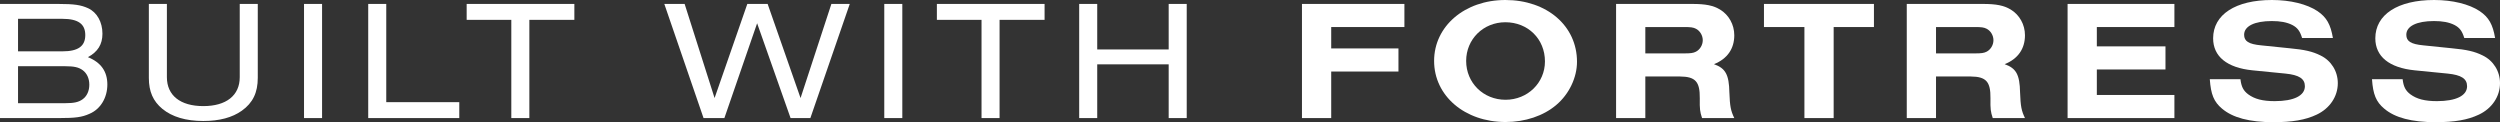
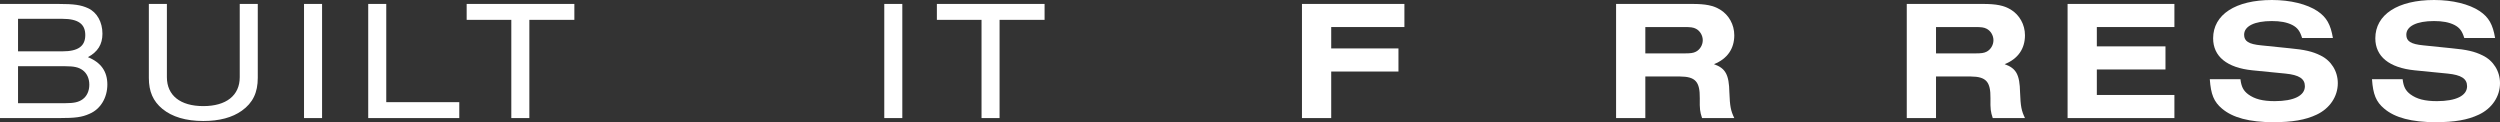
<svg xmlns="http://www.w3.org/2000/svg" width="266" height="13" viewBox="0 0 266 13" fill="none">
  <rect x="0" y="0" width="266" height="13" fill="#333333" stroke="none" />
  <path d="M0 12.563H6.279C8.012 12.563 8.72 12.472 9.521 12.108C10.695 11.616 11.422 10.396 11.422 8.994C11.422 7.611 10.751 6.646 9.354 6.081C10.397 5.517 10.9 4.734 10.9 3.587C10.9 2.349 10.322 1.311 9.372 0.874C8.608 0.528 7.9 0.419 6.186 0.419H0V12.563ZM1.919 5.462V2.003H6.652C8.31 2.003 9.074 2.549 9.074 3.732C9.074 4.916 8.31 5.462 6.652 5.462H1.919ZM1.919 10.979V7.046H6.931C7.882 7.046 8.366 7.155 8.795 7.465C9.242 7.793 9.503 8.339 9.503 9.013C9.503 9.686 9.242 10.232 8.795 10.56C8.366 10.87 7.882 10.979 6.931 10.979H1.919Z" fill="white" />
  <path d="M25.508 0.419V8.211C25.508 10.16 24.073 11.289 21.632 11.289C19.191 11.289 17.757 10.16 17.757 8.211V0.419H15.838V8.284C15.838 9.741 16.285 10.761 17.272 11.58C18.316 12.436 19.769 12.873 21.632 12.873C23.346 12.873 24.707 12.508 25.731 11.78C26.905 10.943 27.427 9.85 27.427 8.284V0.419H25.508Z" fill="white" />
  <path d="M34.268 12.563V0.419H32.348V12.563H34.268Z" fill="white" />
  <path d="M48.868 12.563V10.87H41.098V0.419H39.179V12.563H48.868Z" fill="white" />
  <path d="M56.323 12.563V2.112H61.112V0.419H49.653V2.112H54.404V12.563H56.323Z" fill="white" />
-   <path d="M86.223 12.563L90.415 0.419H88.459L85.179 10.433L81.676 0.419H79.515L76.031 10.433L72.845 0.419H70.683L74.857 12.563H77.074L80.558 2.476L84.117 12.563H86.223Z" fill="white" />
  <path d="M96.006 12.563V0.419H94.087V12.563H96.006Z" fill="white" />
  <path d="M106.354 12.563V2.112H111.143V0.419H99.684V2.112H104.435V12.563H106.354Z" fill="white" />
-   <path d="M126.267 12.563V0.419H124.347V5.262H116.745V0.419H114.826V12.563H116.745V6.846H124.347V12.563H126.267Z" fill="white" />
  <path d="M141.641 12.563V7.611H148.796V5.153H141.641V2.877H149.429V0.419H138.529V12.563H141.641Z" fill="white" />
-   <path d="M160.172 0C155.85 0 152.589 2.786 152.589 6.482C152.589 10.196 155.85 12.982 160.191 12.982C162.278 12.982 164.234 12.326 165.594 11.161C166.955 10.014 167.793 8.248 167.793 6.573C167.793 2.749 164.588 0 160.172 0ZM160.172 2.367C162.576 2.367 164.383 4.151 164.383 6.536C164.383 8.812 162.539 10.615 160.191 10.615C157.825 10.615 155.999 8.812 155.999 6.482C155.999 4.169 157.825 2.367 160.172 2.367Z" fill="white" />
  <path d="M175.063 8.139H178.77C180.392 8.157 180.876 8.685 180.857 10.451C180.839 11.616 180.876 11.889 181.1 12.563H184.528C184.155 11.78 184.062 11.343 184.006 9.832C183.969 7.938 183.596 7.265 182.367 6.828C183.783 6.263 184.528 5.189 184.528 3.751C184.528 2.622 183.95 1.584 183.019 1.02C182.292 0.583 181.491 0.419 180.056 0.419H171.951V12.563H175.063V8.139ZM175.063 5.681V2.877H179.199C179.888 2.877 180.168 2.913 180.447 3.059C180.876 3.277 181.174 3.769 181.174 4.279C181.174 4.789 180.876 5.28 180.447 5.499C180.168 5.644 179.888 5.681 179.199 5.681H175.063Z" fill="white" />
-   <path d="M195.101 2.877H199.387V0.419H187.686V2.877H191.99V12.563H195.101V2.877Z" fill="white" />
  <path d="M205.992 8.139H209.7C211.321 8.157 211.805 8.685 211.786 10.451C211.768 11.616 211.805 11.889 212.029 12.563H215.457C215.084 11.78 214.991 11.343 214.935 9.832C214.898 7.938 214.525 7.265 213.296 6.828C214.712 6.263 215.457 5.189 215.457 3.751C215.457 2.622 214.879 1.584 213.948 1.02C213.221 0.583 212.42 0.419 210.985 0.419H202.88V12.563H205.992V8.139ZM205.992 5.681V2.877H210.128C210.818 2.877 211.097 2.913 211.377 3.059C211.805 3.277 212.103 3.769 212.103 4.279C212.103 4.789 211.805 5.28 211.377 5.499C211.097 5.644 210.818 5.681 210.128 5.681H205.992Z" fill="white" />
  <path d="M231.357 12.563V10.105H223.103V7.392H230.407V4.934H223.103V2.877H231.357V0.419H219.991V12.563H231.357Z" fill="white" />
  <path d="M248.221 4.042C247.979 2.604 247.551 1.839 246.582 1.183C245.464 0.437 243.694 0 241.737 0C237.862 0 235.477 1.548 235.477 4.078C235.477 6.008 236.949 7.21 239.669 7.483L243.172 7.829C244.625 7.975 245.24 8.375 245.24 9.176C245.24 10.178 244.066 10.761 242.035 10.761C240.75 10.761 239.893 10.542 239.203 10.032C238.7 9.65 238.477 9.231 238.383 8.43H235.123C235.235 10.032 235.551 10.833 236.427 11.562C237.564 12.527 239.352 13 241.886 13C243.899 13 245.296 12.763 246.489 12.199C247.886 11.543 248.743 10.269 248.743 8.849C248.743 7.574 248.035 6.445 246.898 5.899C246.06 5.48 245.203 5.28 243.601 5.134L240.582 4.825C239.259 4.697 238.775 4.388 238.775 3.696C238.775 2.786 239.874 2.24 241.719 2.24C242.632 2.24 243.321 2.367 243.899 2.658C244.458 2.95 244.719 3.314 244.942 4.042H248.221Z" fill="white" />
  <path d="M265.478 4.042C265.236 2.604 264.808 1.839 263.839 1.183C262.721 0.437 260.951 0 258.994 0C255.119 0 252.734 1.548 252.734 4.078C252.734 6.008 254.206 7.21 256.926 7.483L260.429 7.829C261.882 7.975 262.497 8.375 262.497 9.176C262.497 10.178 261.323 10.761 259.292 10.761C258.007 10.761 257.15 10.542 256.46 10.032C255.957 9.65 255.734 9.231 255.64 8.43H252.38C252.491 10.032 252.808 10.833 253.684 11.562C254.821 12.527 256.609 13 259.143 13C261.156 13 262.553 12.763 263.745 12.199C265.143 11.543 266 10.269 266 8.849C266 7.574 265.292 6.445 264.155 5.899C263.317 5.48 262.46 5.28 260.857 5.134L257.839 4.825C256.516 4.697 256.032 4.388 256.032 3.696C256.032 2.786 257.131 2.24 258.976 2.24C259.889 2.24 260.578 2.367 261.156 2.658C261.715 2.95 261.975 3.314 262.199 4.042H265.478Z" fill="white" />
</svg>